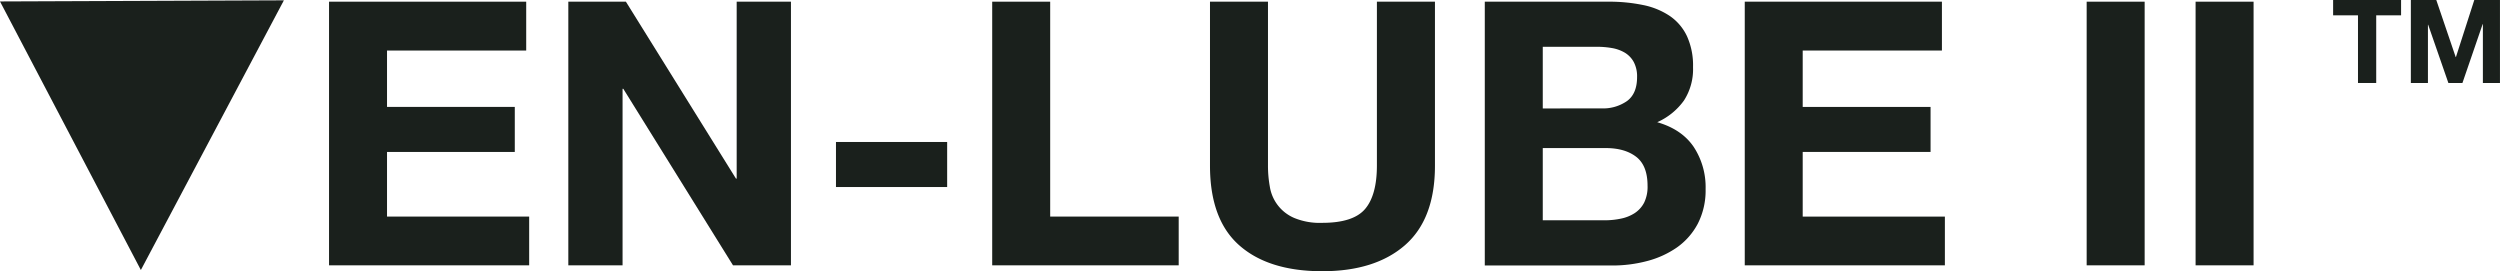
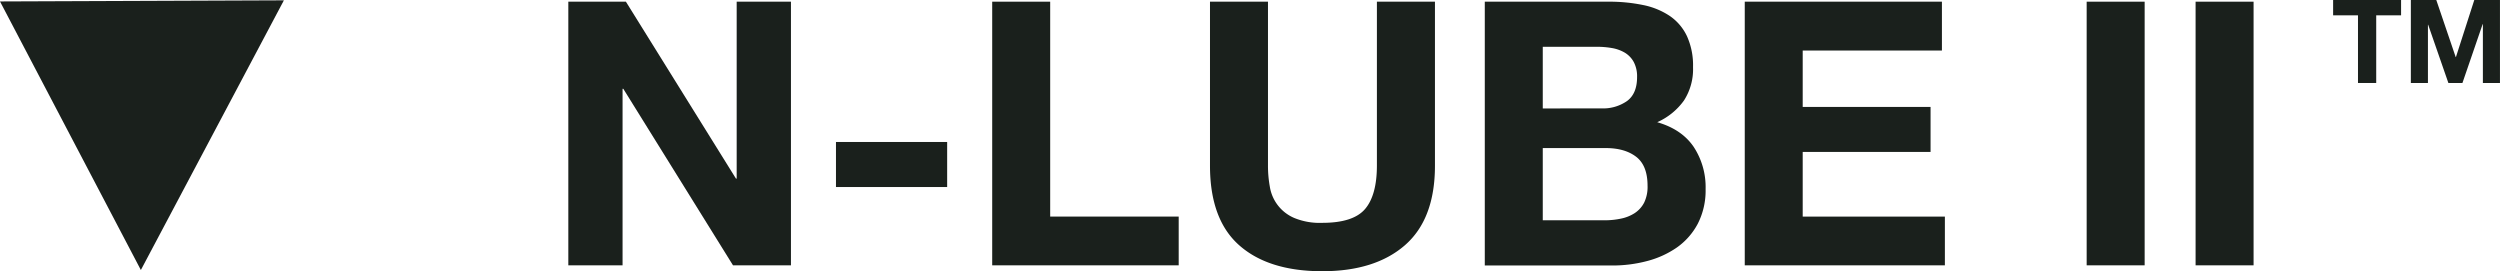
<svg xmlns="http://www.w3.org/2000/svg" viewBox="0 0 742.01 80.5">
  <defs>
    <style>.cls-1{fill:#1a201c;}</style>
  </defs>
  <g id="Layer_2" data-name="Layer 2">
    <g id="Layer_1-2" data-name="Layer 1">
-       <path class="cls-1" d="M156.18.5V15H114.87V31.73h37.92V45.1H114.87V64.28h42.19V78.75H97.66V.5Z" />
      <path class="cls-1" d="M185.77.5,218.43,53h.22V.5h16.11V78.75h-17.2L185,26.36h-.22V78.75H168.68V.5Z" />
      <path class="cls-1" d="M281.12,42.14V55.51h-33V42.14Z" />
      <path class="cls-1" d="M311.7.5V64.28h38.14V78.75H294.49V.5Z" />
      <path class="cls-1" d="M417,72.77q-8.88,7.73-24.55,7.73-15.9,0-24.61-7.67t-8.71-23.67V.5h17.21V49.16a34.89,34.89,0,0,0,.55,6.24,12.13,12.13,0,0,0,7.17,9.26,19.81,19.81,0,0,0,8.39,1.48q9.21,0,12.71-4.11t3.51-12.87V.5H425.9V49.16Q425.9,65,417,72.77Z" />
      <path class="cls-1" d="M477.52.5a49.3,49.3,0,0,1,10.19,1,22,22,0,0,1,7.89,3.24,15,15,0,0,1,5.1,6,21,21,0,0,1,1.8,9.2,17.15,17.15,0,0,1-2.68,9.87,19.49,19.49,0,0,1-7.95,6.46q7.25,2.09,10.8,7.29a21.73,21.73,0,0,1,3.56,12.55,21.62,21.62,0,0,1-2.3,10.25,20.14,20.14,0,0,1-6.19,7.07,27.72,27.72,0,0,1-8.88,4.05,39.91,39.91,0,0,1-10.25,1.32H440.69V.5Zm-2.2,31.67A12.41,12.41,0,0,0,482.89,30q3-2.19,3-7.13a9.07,9.07,0,0,0-1-4.49,7.37,7.37,0,0,0-2.63-2.74,11.19,11.19,0,0,0-3.78-1.37,25.74,25.74,0,0,0-4.44-.38H457.9v18.3Zm1,33.21a22.83,22.83,0,0,0,4.82-.5,11.79,11.79,0,0,0,4.06-1.64A8.27,8.27,0,0,0,488,60.12a10.72,10.72,0,0,0,1-5q0-6-3.4-8.6c-2.26-1.72-5.26-2.57-9-2.57H457.9V65.38Z" />
      <path class="cls-1" d="M576.37.5V15H535.05V31.73H573V45.1H535.05V64.28h42.2V78.75h-59.4V.5Z" />
      <path class="cls-1" d="M636.54.5V78.75H619.33V.5Z" />
      <path class="cls-1" d="M668.87.5V78.75H651.66V.5Z" />
      <path class="cls-1" d="M692.48,4.55V0h20.17V4.55h-7.38V24.63h-5.41V4.55Z" />
      <path class="cls-1" d="M723.1,0l5.76,16.94h.07L734.38,0H742V24.63h-5.07V7.17h-.07l-6,17.46h-4.17l-6-17.28h-.07V24.63h-5.07V0Z" />
      <polygon class="cls-1" points="84.26 0.1 0 0.43 41.81 80.14 84.26 0.1" />
    </g>
  </g>
</svg>